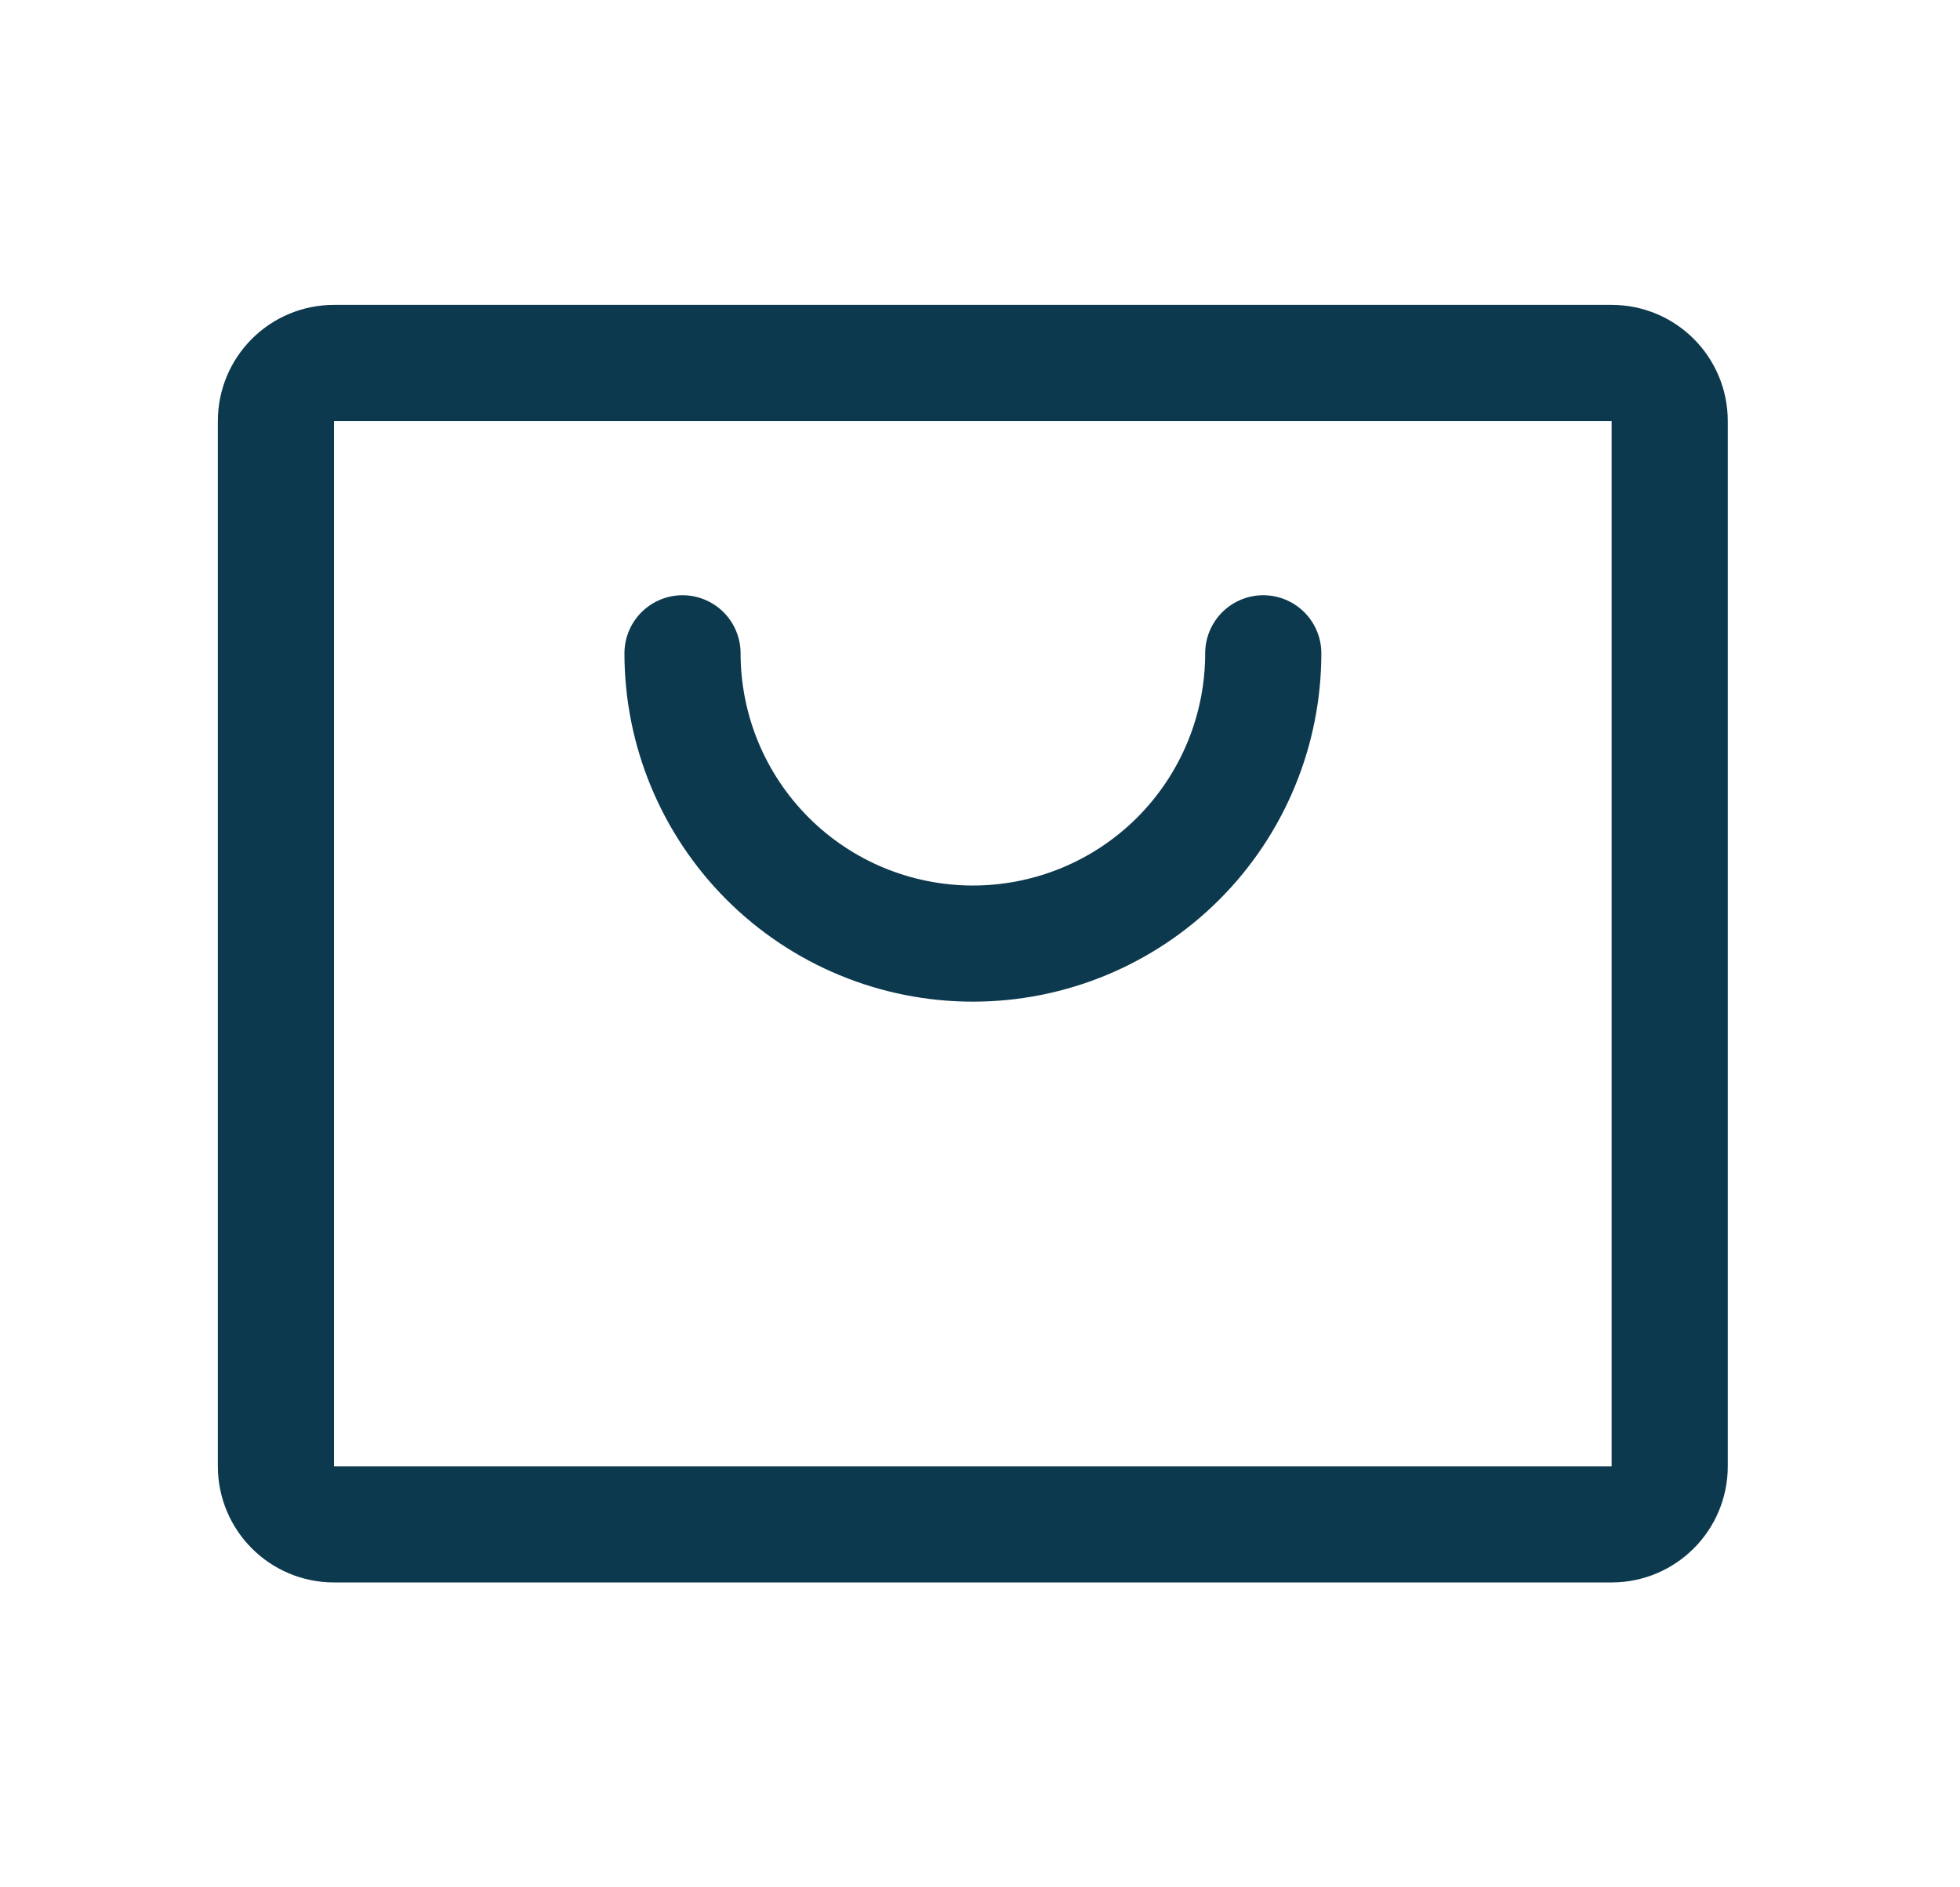
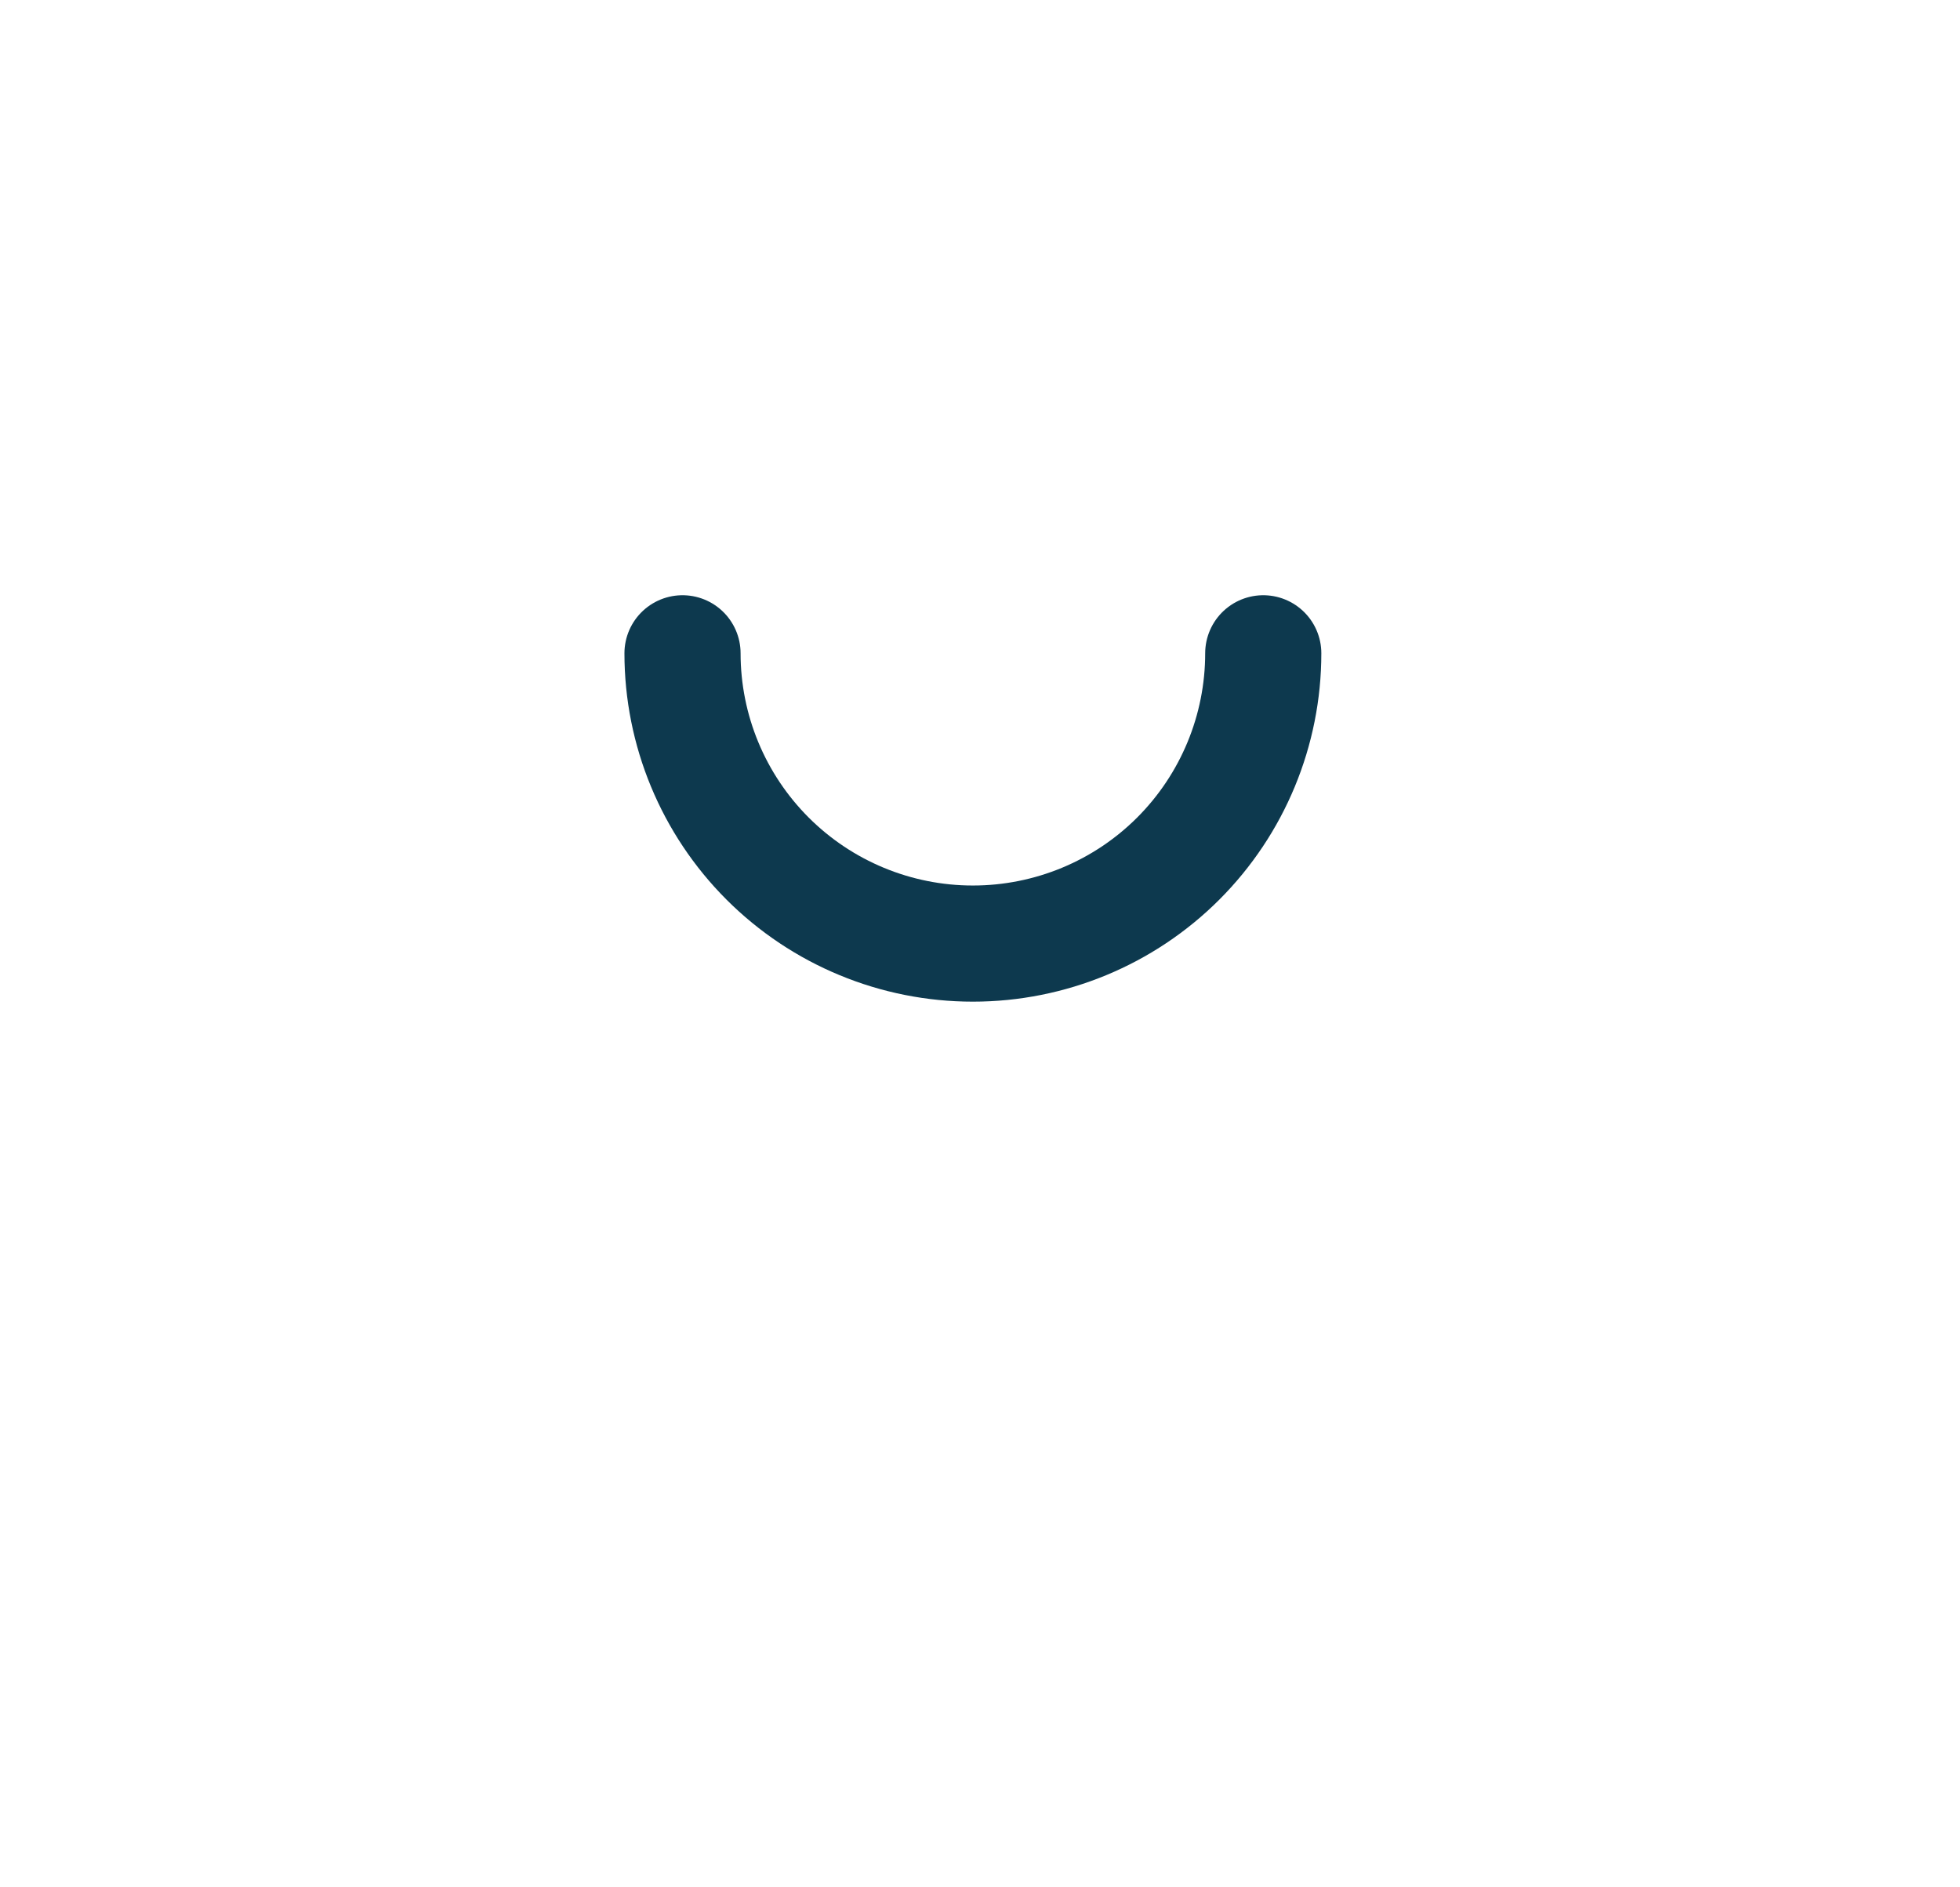
<svg xmlns="http://www.w3.org/2000/svg" width="27" height="26" viewBox="0 0 27 26" fill="none">
-   <path d="M22.201 5H4.601C4.159 5 3.801 5.358 3.801 5.8V20.2C3.801 20.641 4.159 21 4.601 21H22.201C22.643 21 23.001 20.641 23.001 20.2V5.8C23.001 5.358 22.643 5 22.201 5Z" stroke="#0D394E" stroke-width="1.6" stroke-linecap="round" stroke-linejoin="round" />
  <path d="M17.402 9C17.402 10.06 16.981 11.078 16.231 11.828C15.481 12.578 14.463 12.999 13.402 12.999C12.341 12.999 11.324 12.578 10.574 11.828C9.824 11.078 9.402 10.06 9.402 9" stroke="#0D394E" stroke-width="1.6" stroke-linecap="round" stroke-linejoin="round" />
</svg>